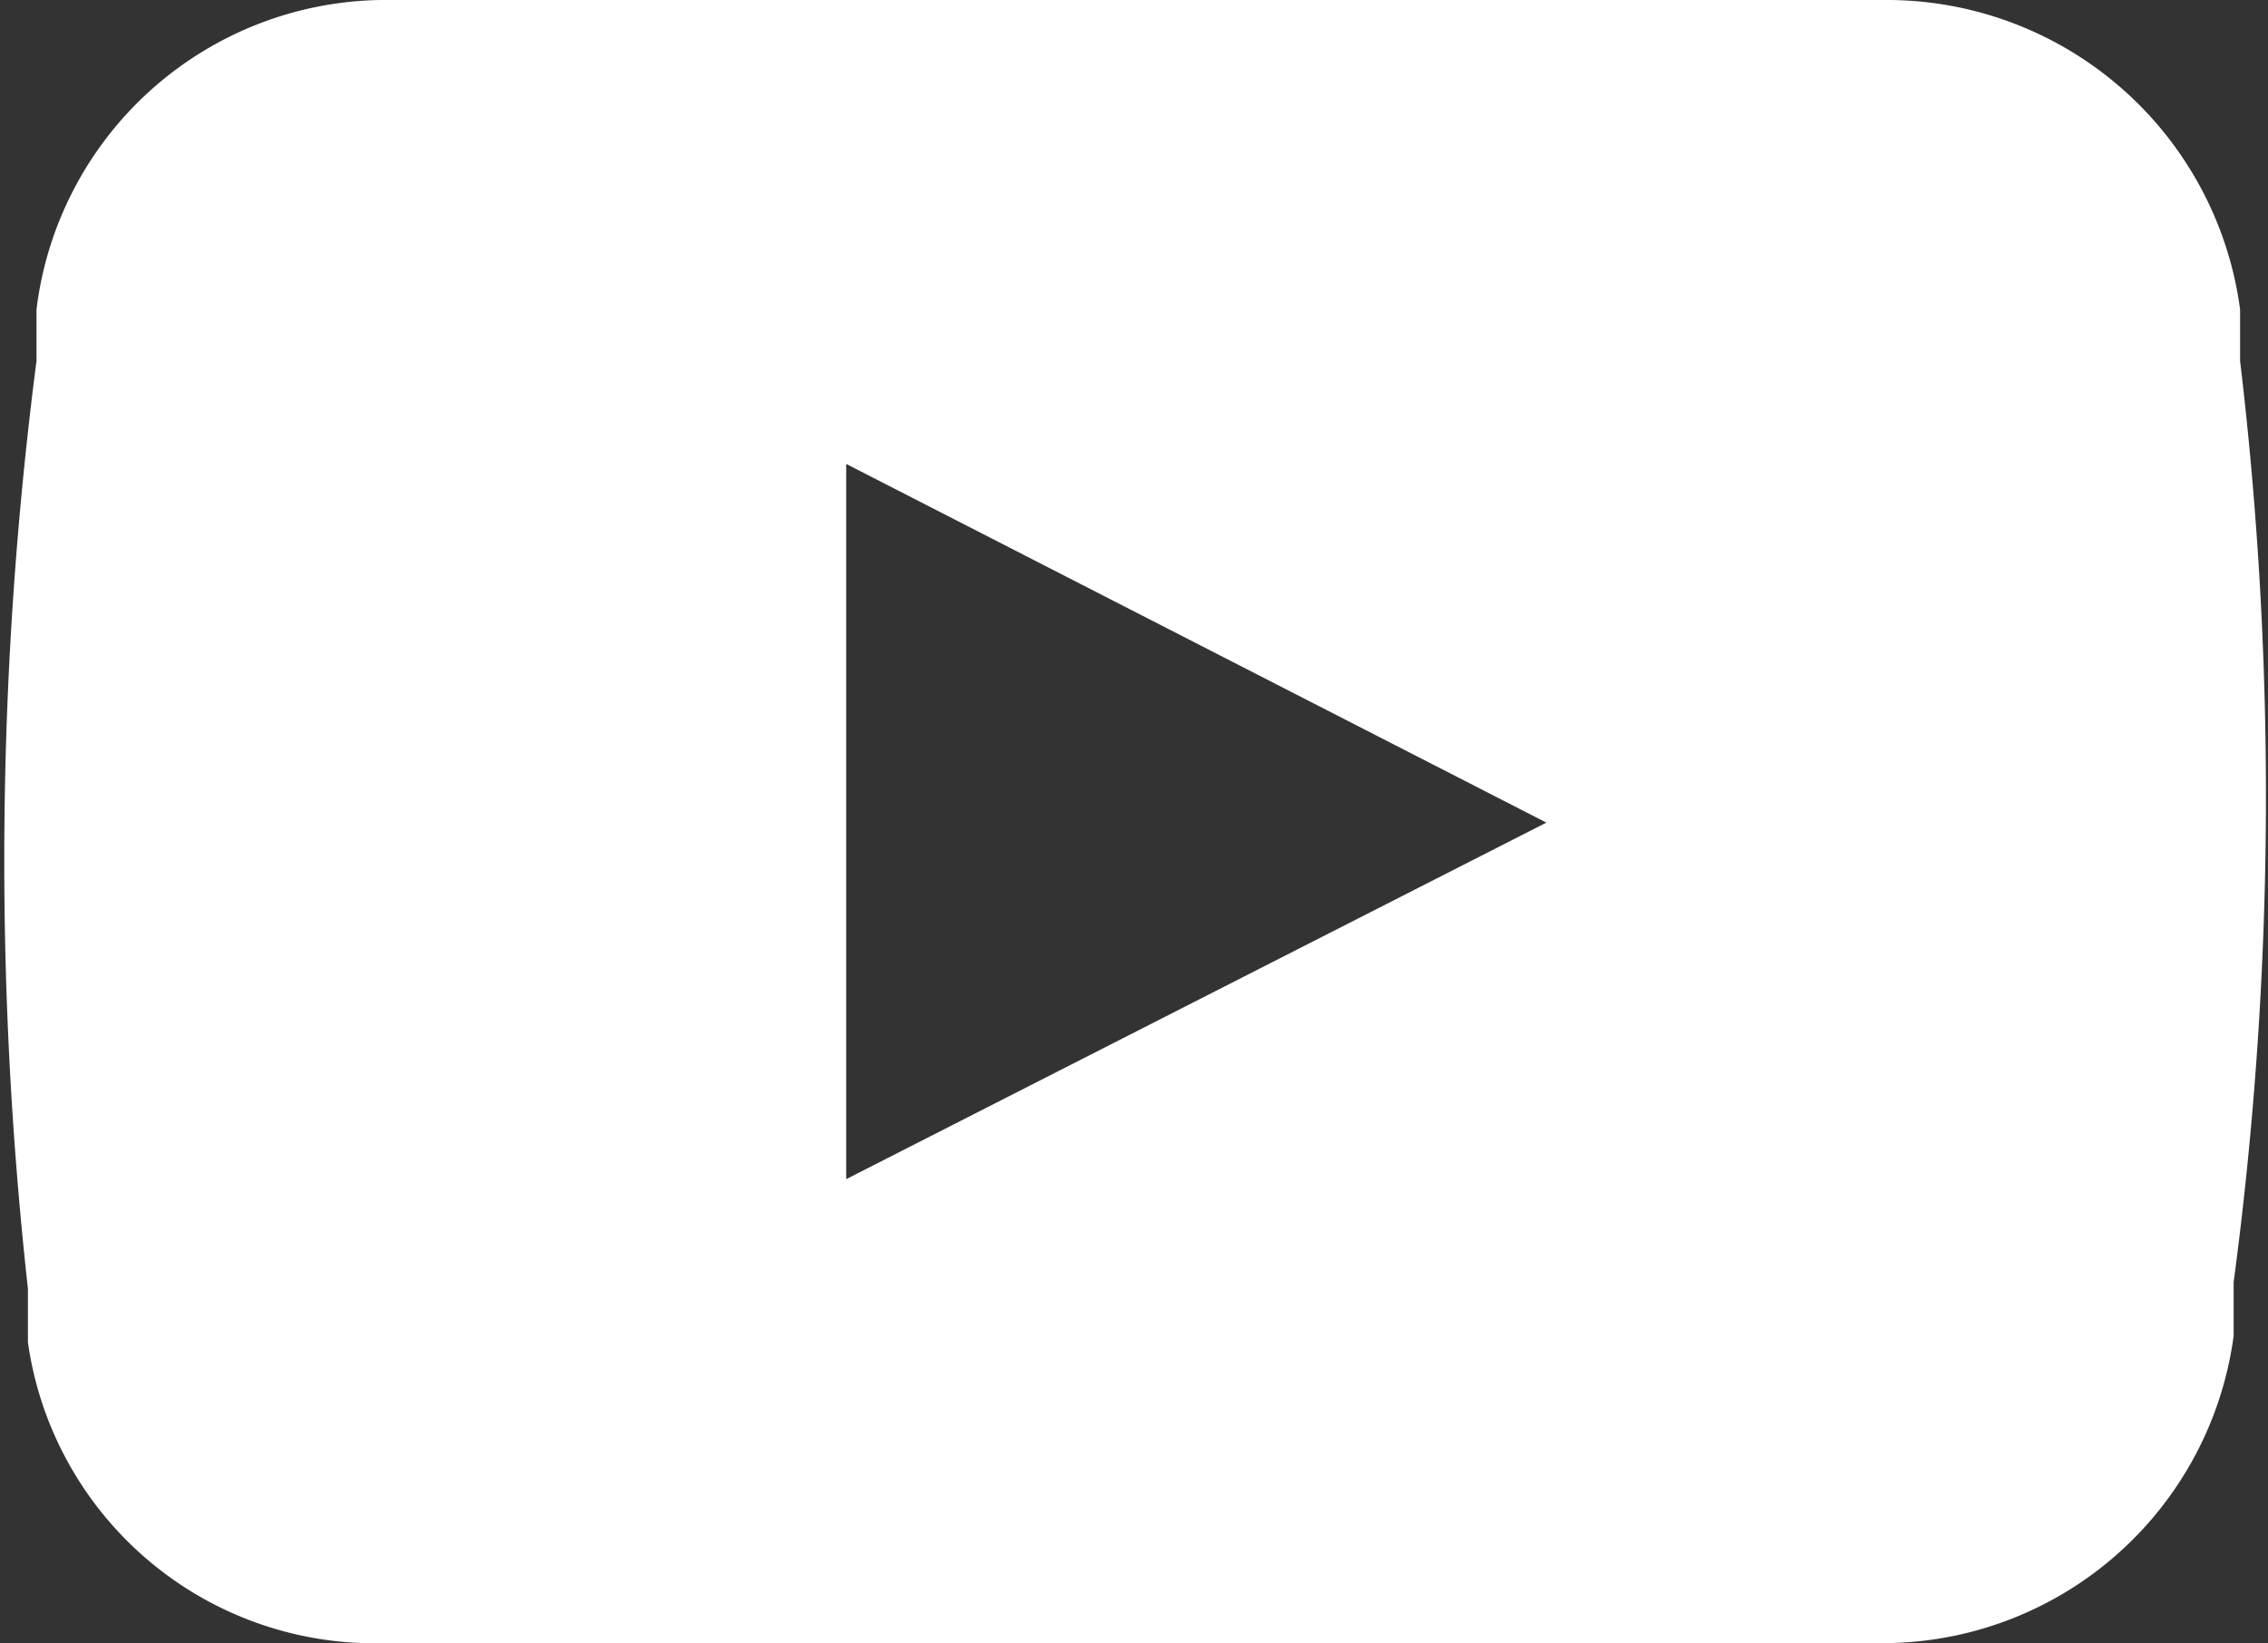
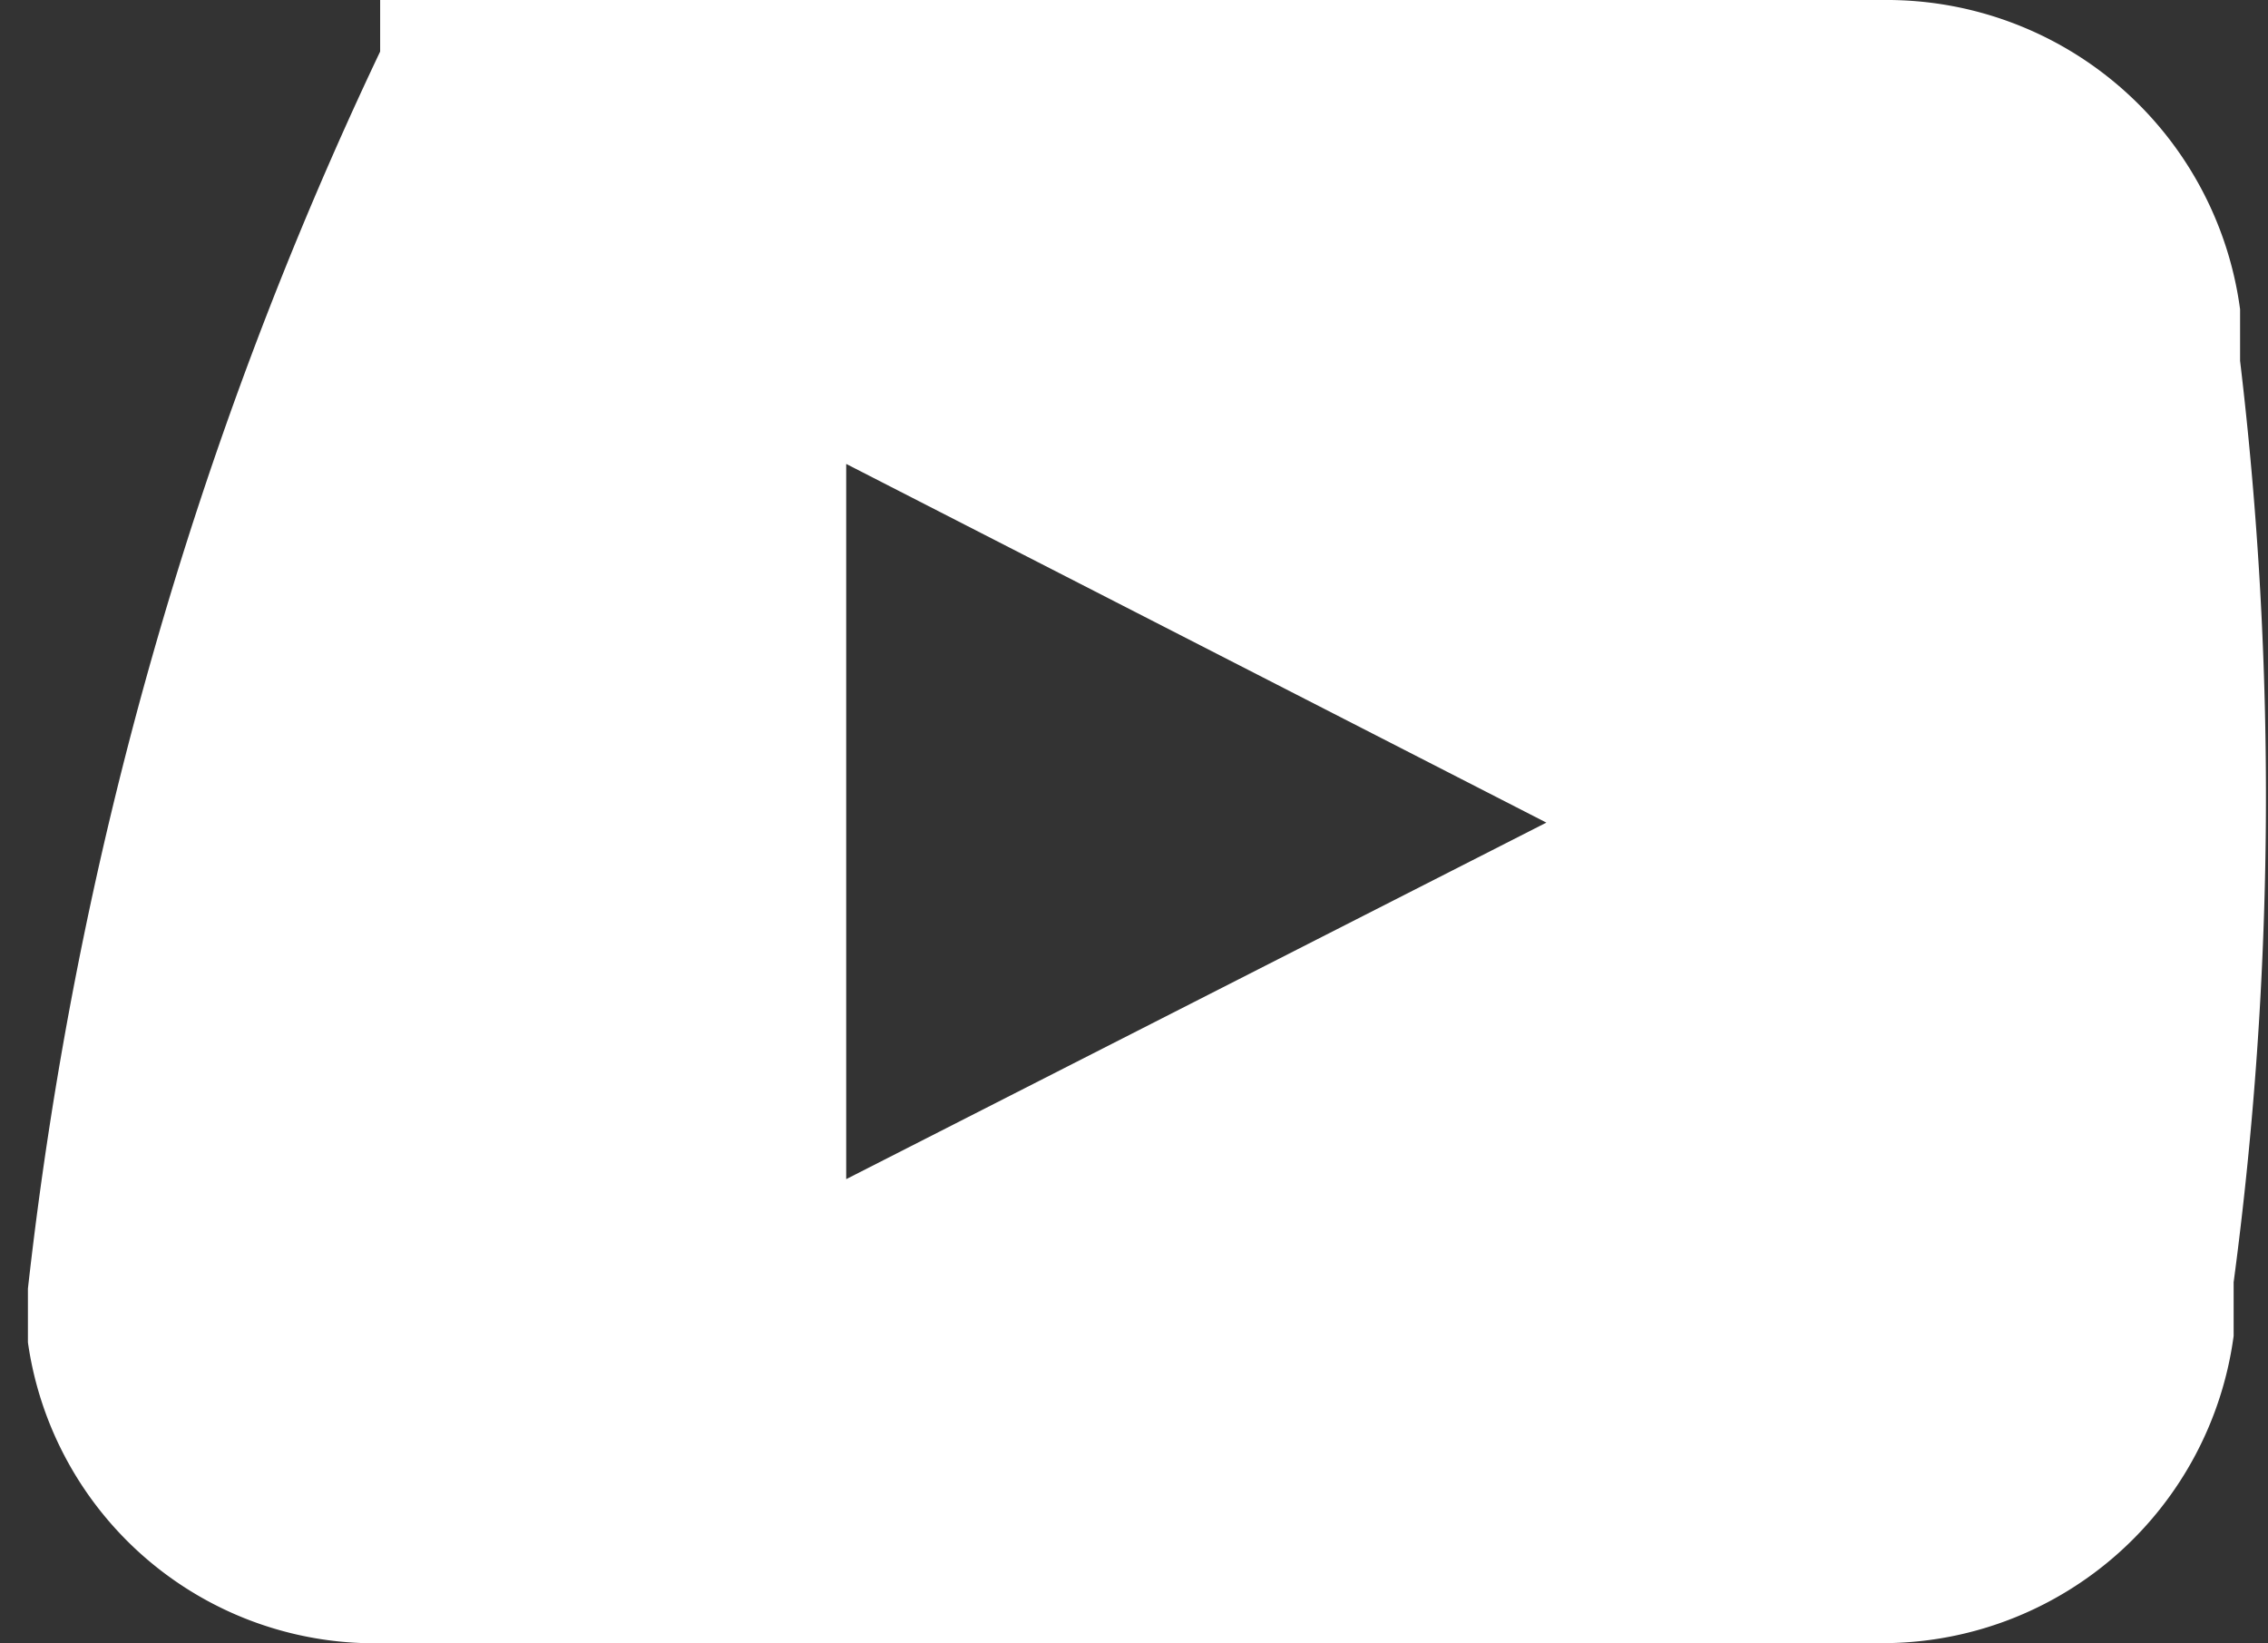
<svg xmlns="http://www.w3.org/2000/svg" viewBox="0 0 10.56 7.65">
  <rect x="0" y="0" width="10.56" height="7.65" fill="#333333" stroke="none" />
  <defs>
    <style>.cls-1{fill:#ffffff;}</style>
  </defs>
  <g id="_ÎÓÈ_1" data-name="—ÎÓÈ_1">
-     <path class="cls-1" d="M10.43,1.68l0-.24A1.66,1.66,0,0,0,8.77,0h-7A1.64,1.64,0,0,0,.17,1.44l0,.24A18.11,18.11,0,0,0,.13,6l0,.25A1.63,1.63,0,0,0,1.8,7.65h7A1.65,1.65,0,0,0,10.4,6.22l0-.25A17.11,17.11,0,0,0,10.43,1.68ZM3.94,5.49V2.16L7.2,3.83Z" />
+     <path class="cls-1" d="M10.43,1.68l0-.24A1.66,1.66,0,0,0,8.77,0h-7l0,.24A18.11,18.11,0,0,0,.13,6l0,.25A1.63,1.63,0,0,0,1.8,7.65h7A1.65,1.65,0,0,0,10.4,6.22l0-.25A17.11,17.11,0,0,0,10.43,1.68ZM3.94,5.49V2.16L7.2,3.83Z" />
  </g>
</svg>